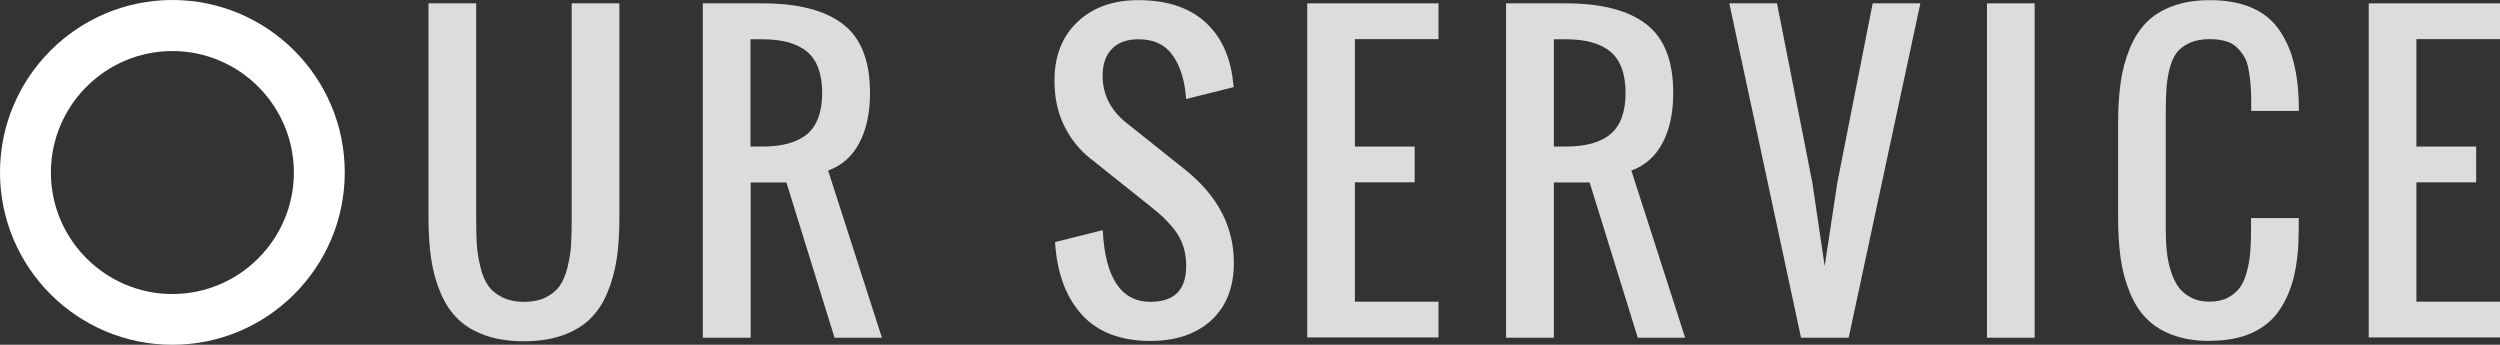
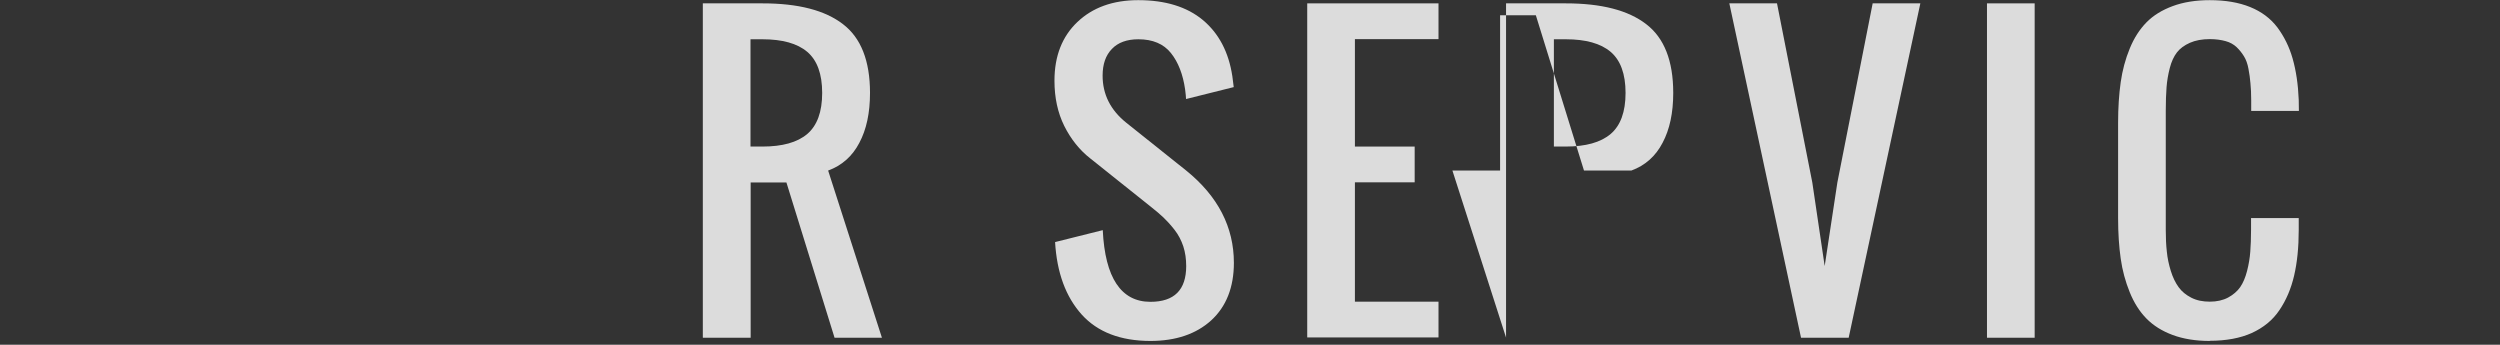
<svg xmlns="http://www.w3.org/2000/svg" id="b" width="163.59" height="22.56" viewBox="0 0 163.59 22.56">
  <rect x="0" y="0" width="163.59" height="22.56" fill="#333333" stroke="none" />
  <defs>
    <style>.d{fill:#fff;}.e{fill:#dcdcdc;}</style>
  </defs>
  <g id="c">
-     <path class="e" d="M36.8,21.95c-.72.25-1.56.38-2.52.38s-1.79-.13-2.51-.38-1.32-.6-1.79-1.06c-.47-.45-.85-1.02-1.14-1.7s-.5-1.42-.62-2.22c-.12-.79-.18-1.69-.18-2.69V.22h3.12v14.06c0,.68.01,1.24.04,1.7s.1.94.23,1.46c.12.52.29.93.51,1.24.21.31.52.57.92.77s.87.3,1.43.3,1.04-.1,1.44-.3c.39-.2.7-.46.91-.77.22-.31.38-.72.51-1.24.12-.52.2-1,.22-1.46.03-.46.04-1.02.04-1.7V.22h3.12v14.06c0,1-.06,1.9-.18,2.69-.12.79-.33,1.53-.62,2.22s-.67,1.25-1.14,1.7c-.47.45-1.06.8-1.79,1.06Z" />
    <path class="e" d="M45.99,22.09V.22h3.91c2.33,0,4.08.45,5.26,1.36,1.18.9,1.77,2.4,1.77,4.5,0,1.3-.23,2.39-.7,3.27-.46.88-1.14,1.48-2.04,1.81l3.52,10.94h-3.1l-3.15-10.16h-2.34v10.16h-3.12ZM49.11,9.59h.78c1.3,0,2.28-.27,2.93-.82.65-.55.98-1.45.98-2.69s-.33-2.14-.98-2.69c-.65-.55-1.63-.82-2.93-.82h-.78v7.03Z" />
    <path class="e" d="M75.29,22.31c-1.97,0-3.47-.58-4.51-1.73-1.04-1.16-1.62-2.73-1.74-4.74l3.12-.78c.15,3.12,1.2,4.69,3.12,4.69,1.56,0,2.34-.78,2.34-2.34,0-.46-.06-.89-.19-1.29-.13-.39-.32-.76-.58-1.09-.26-.33-.5-.59-.71-.79-.21-.2-.5-.45-.87-.74l-3.91-3.12c-.72-.56-1.29-1.28-1.72-2.14-.43-.87-.64-1.85-.64-2.96,0-1.61.5-2.89,1.5-3.84,1-.95,2.33-1.43,3.98-1.43,1.77,0,3.18.43,4.23,1.3,1.04.87,1.69,2.09,1.93,3.68.02.17.05.41.09.71l-3.12.78c0-.14-.03-.35-.06-.62-.14-.99-.45-1.79-.93-2.39-.48-.6-1.19-.9-2.13-.9-.75,0-1.33.21-1.73.63-.41.42-.61,1-.61,1.75,0,1.23.52,2.26,1.56,3.09l3.91,3.12c2.08,1.68,3.12,3.7,3.12,6.04,0,1.6-.5,2.86-1.48,3.76-.99.9-2.32,1.35-3.99,1.35Z" />
    <path class="e" d="M85.54,22.09V.22h8.59v2.34h-5.47v7.03h3.91v2.34h-3.91v7.81h5.47v2.34h-8.59Z" />
-     <path class="e" d="M98.55,22.09V.22h3.91c2.33,0,4.08.45,5.26,1.36,1.18.9,1.77,2.4,1.77,4.5,0,1.3-.23,2.39-.7,3.27-.46.88-1.14,1.48-2.04,1.81l3.52,10.94h-3.1l-3.15-10.16h-2.34v10.16h-3.12ZM101.68,9.59h.78c1.3,0,2.28-.27,2.93-.82.65-.55.98-1.45.98-2.69s-.33-2.14-.98-2.69c-.65-.55-1.63-.82-2.93-.82h-.78v7.03Z" />
+     <path class="e" d="M98.55,22.09V.22h3.91c2.33,0,4.08.45,5.26,1.36,1.18.9,1.77,2.4,1.77,4.5,0,1.3-.23,2.39-.7,3.27-.46.88-1.14,1.48-2.04,1.81h-3.1l-3.15-10.16h-2.34v10.16h-3.12ZM101.68,9.59h.78c1.3,0,2.28-.27,2.93-.82.65-.55.98-1.45.98-2.69s-.33-2.14-.98-2.69c-.65-.55-1.63-.82-2.93-.82h-.78v7.03Z" />
    <path class="e" d="M117.85,22.09L113.16.22h3.12l2.31,11.72.81,5.47.83-5.47L122.54.22h3.12l-4.69,21.88h-3.12Z" />
    <path class="e" d="M130.02,22.09V.22h3.12v21.88h-3.12Z" />
    <path class="e" d="M144.6,22.31c-.92,0-1.73-.13-2.43-.39-.7-.26-1.27-.62-1.72-1.08s-.81-1.03-1.09-1.72c-.28-.69-.48-1.42-.59-2.2s-.17-1.66-.17-2.65v-6.24c0-.98.06-1.87.17-2.65s.31-1.52.59-2.2c.28-.69.65-1.26,1.09-1.71.45-.46,1.02-.81,1.72-1.07.7-.26,1.51-.39,2.43-.39,1.02,0,1.9.15,2.64.45s1.33.74,1.78,1.33c.44.59.78,1.27,1,2.04.22.77.36,1.68.4,2.71,0,.15.01.39.01.72h-3.12v-.7c0-.43-.02-.8-.05-1.11-.02-.3-.07-.62-.13-.95s-.16-.6-.29-.81c-.13-.21-.29-.42-.48-.6-.19-.18-.43-.32-.73-.4-.29-.08-.63-.13-1.03-.13-.5,0-.94.08-1.3.24-.36.16-.65.37-.85.63-.2.26-.36.6-.47,1.03-.11.43-.18.85-.21,1.26s-.05.92-.05,1.52v7.81c0,.52.02.99.07,1.42.04.42.13.84.26,1.26.13.42.3.77.51,1.06.21.29.48.51.83.69.35.18.75.26,1.21.26s.86-.09,1.2-.27c.33-.18.6-.41.79-.68.19-.28.34-.63.45-1.06.11-.43.18-.85.21-1.26.03-.41.05-.88.05-1.42v-.78h3.12v.78c0,1.13-.1,2.12-.3,2.98s-.52,1.61-.96,2.26c-.44.66-1.05,1.15-1.81,1.5-.76.34-1.68.51-2.75.51Z" />
-     <path class="e" d="M155,22.09V.22h8.59v2.34h-5.47v7.03h3.91v2.34h-3.91v7.81h5.47v2.34h-8.59Z" />
-     <path class="d" d="M11.28,22.56C5.06,22.56,0,17.5,0,11.28S5.06,0,11.28,0s11.28,5.06,11.28,11.28-5.06,11.28-11.28,11.28ZM11.28,3.34c-4.38,0-7.95,3.57-7.95,7.95s3.57,7.95,7.95,7.95,7.95-3.57,7.95-7.95-3.57-7.95-7.95-7.95Z" />
  </g>
</svg>